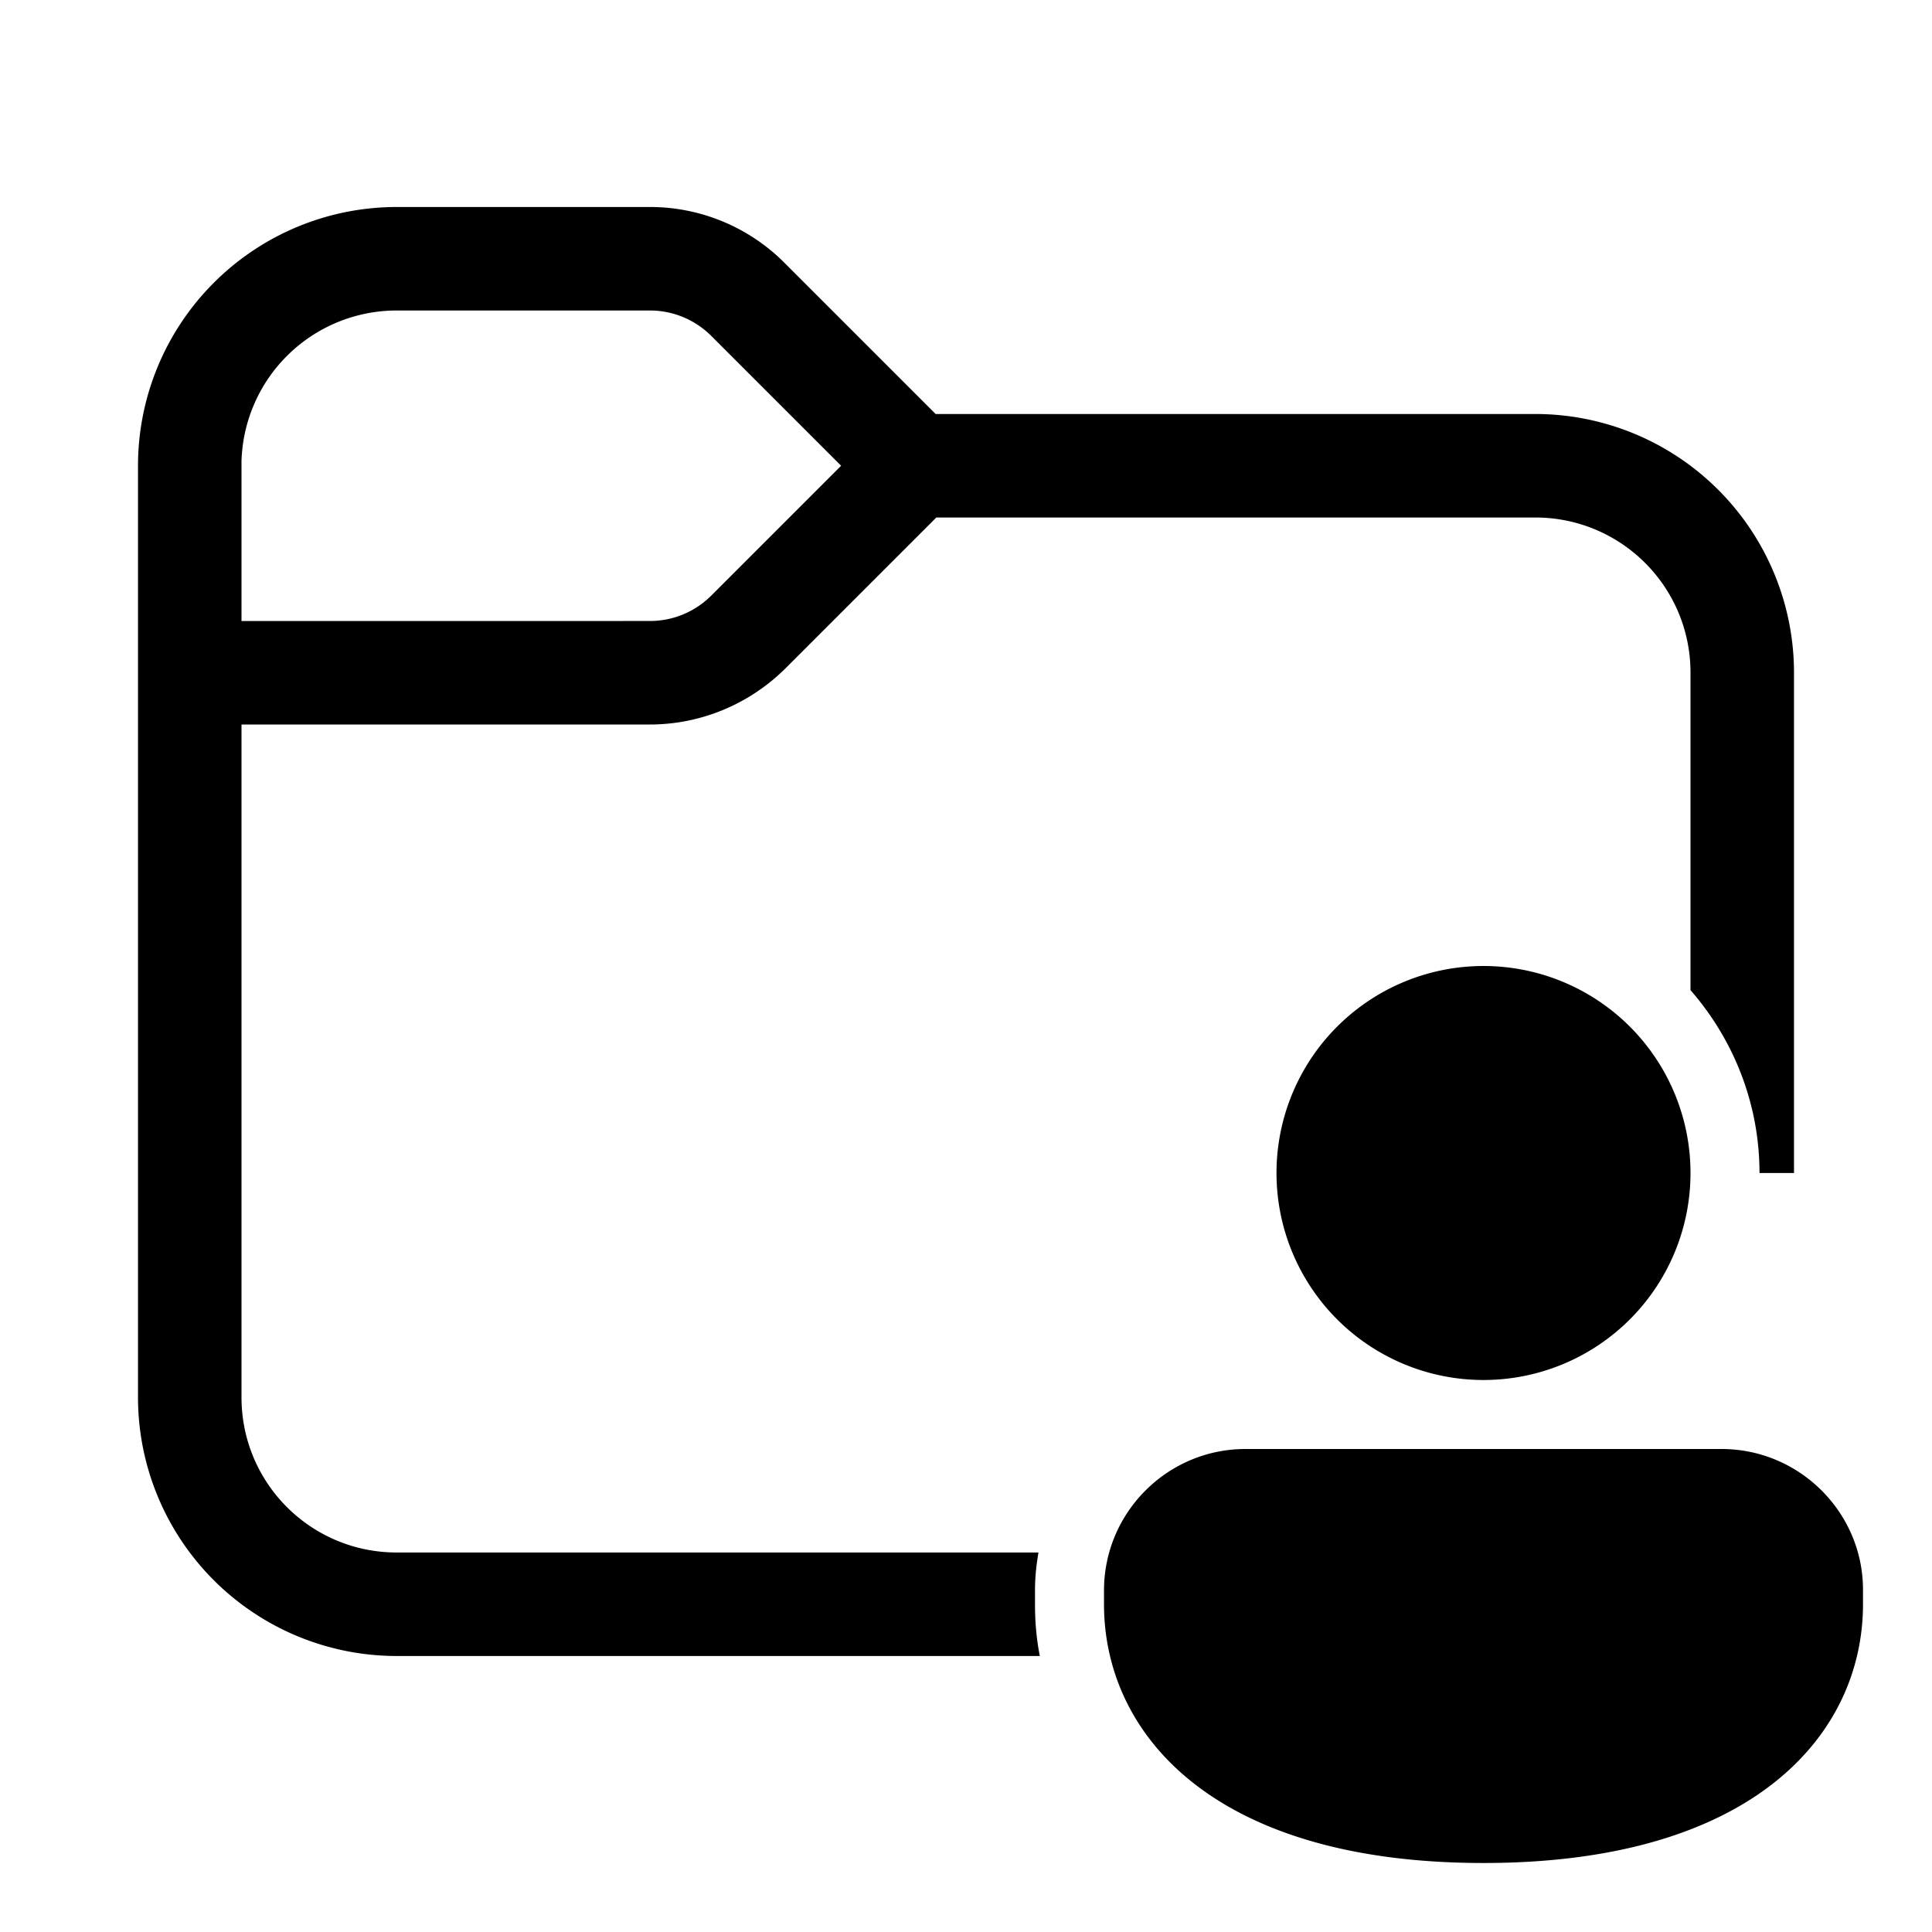
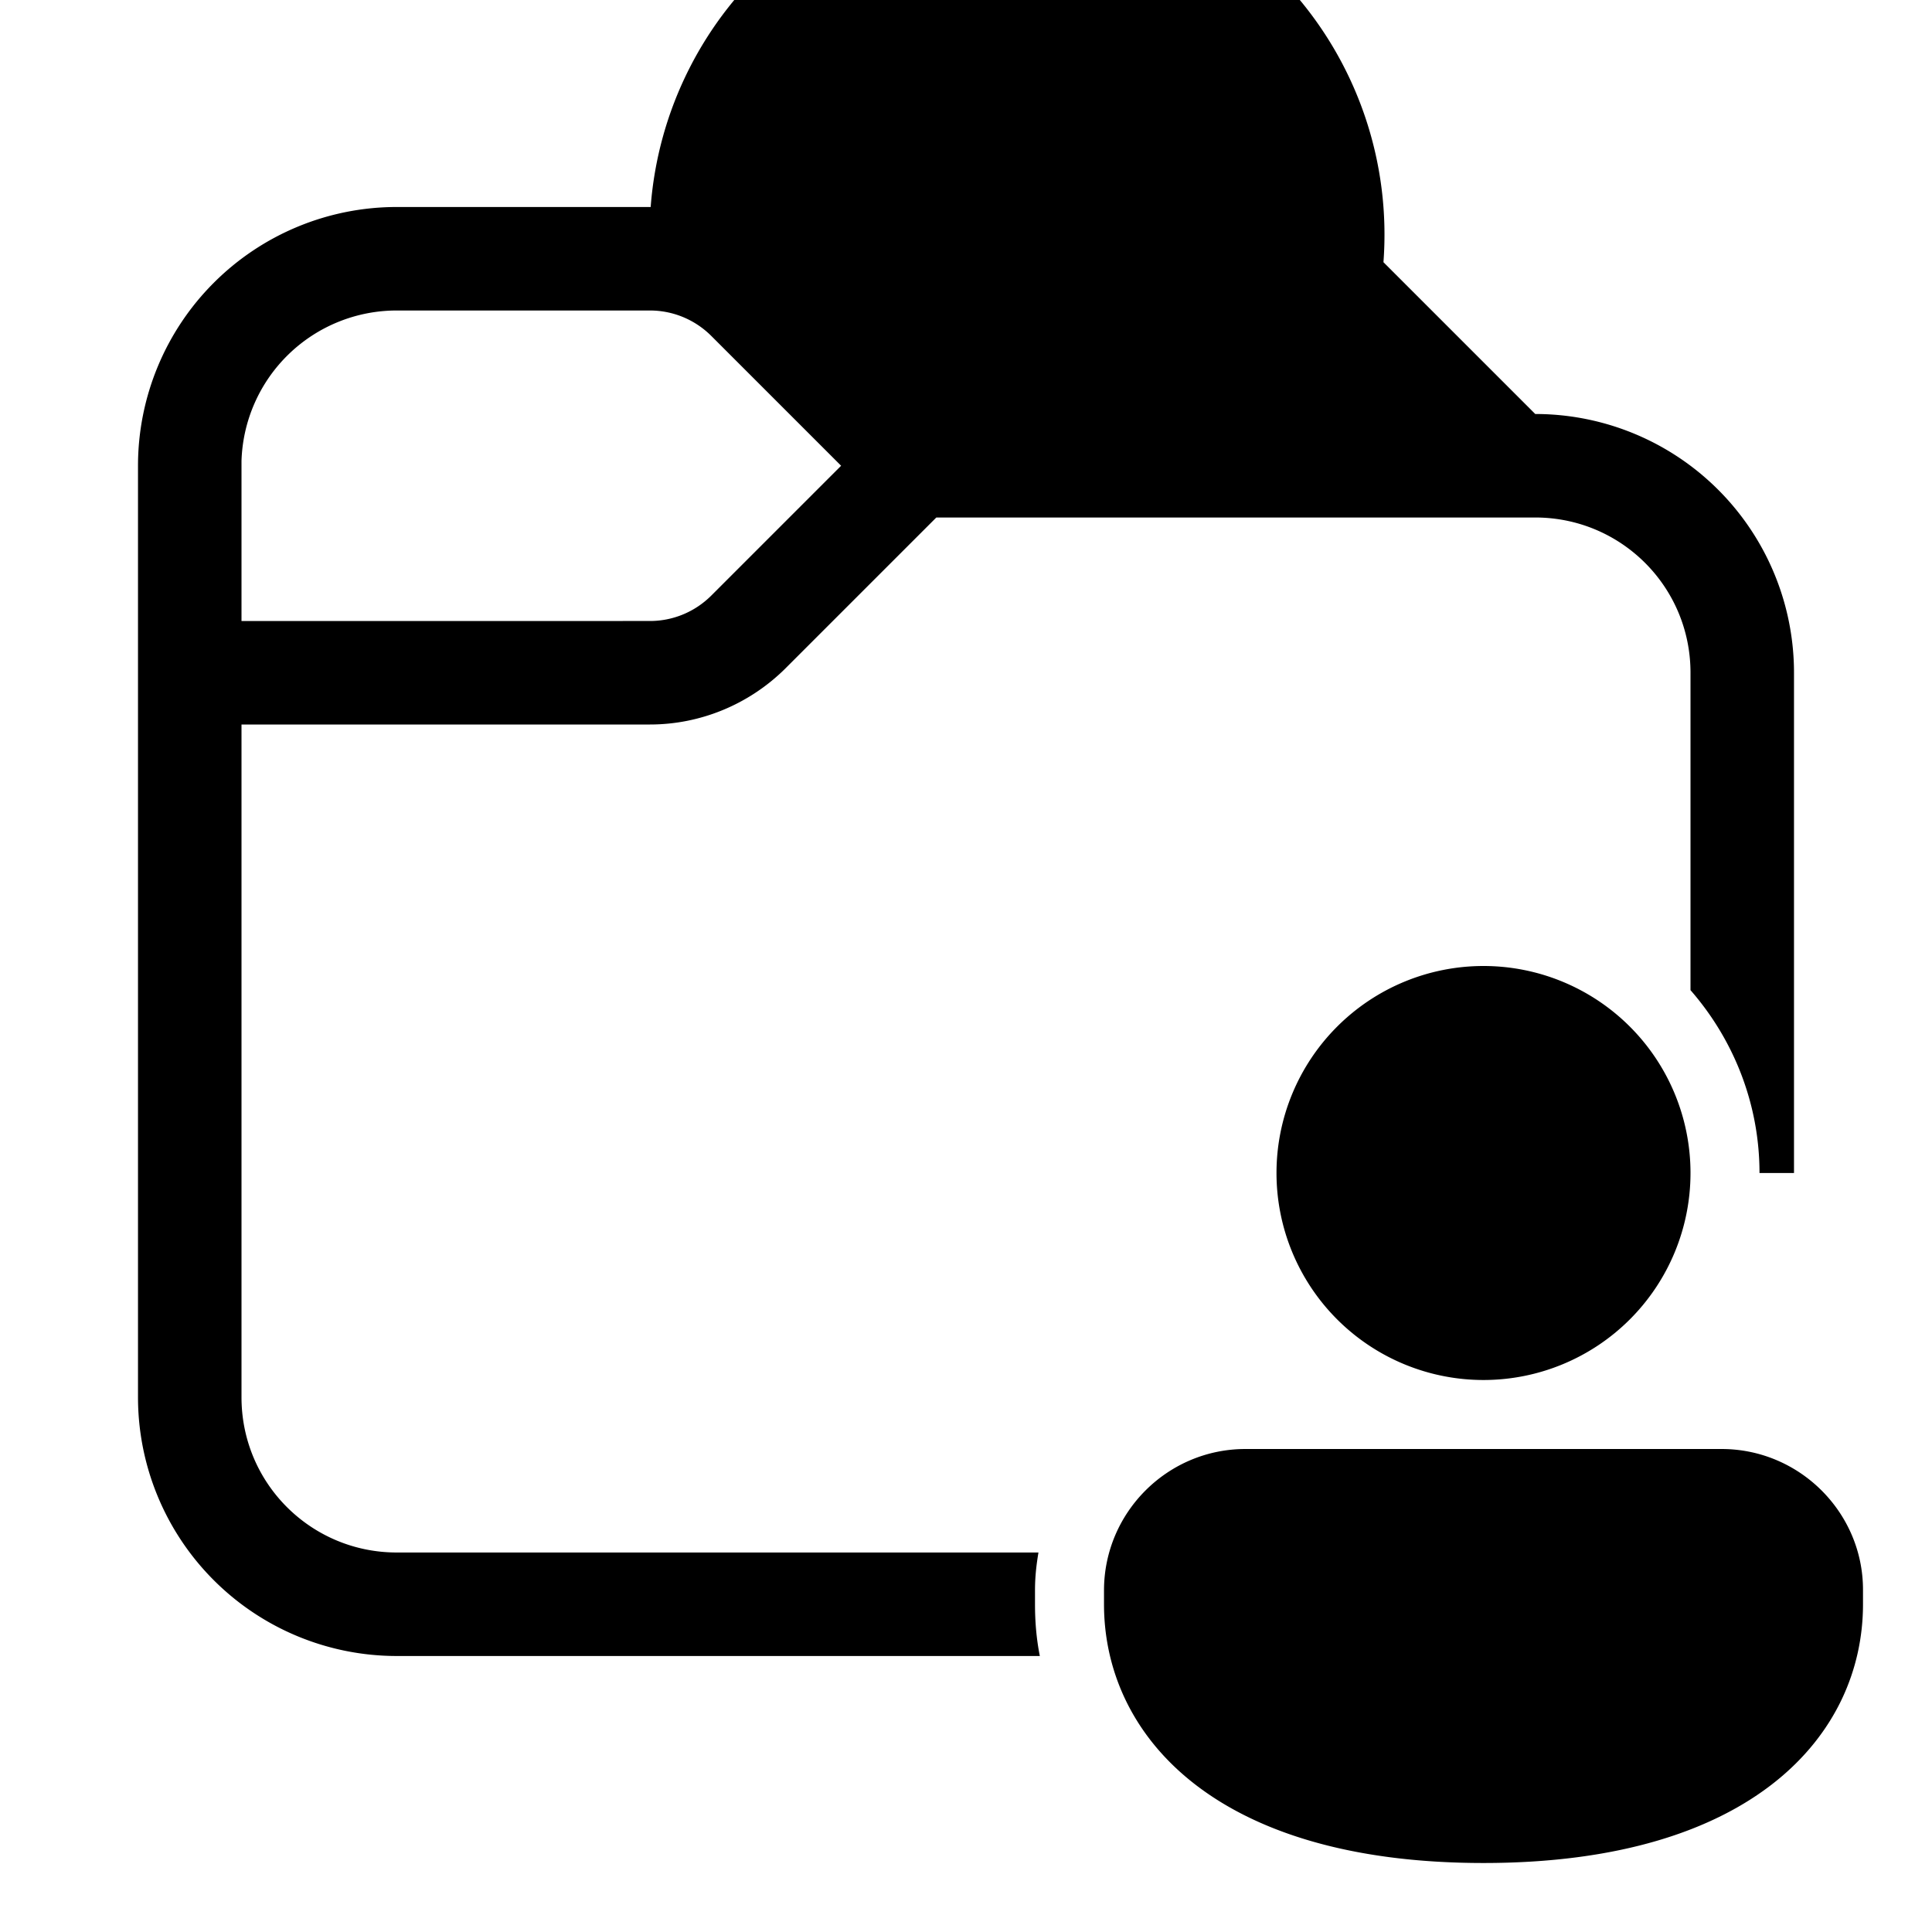
<svg xmlns="http://www.w3.org/2000/svg" width="28" height="28" viewBox="0 0 28 28">
-   <path d="M3.5 6.75v-.07A2.25 2.25 0 0 1 5.75 4.5h3.67c.33 0 .65.13.89.37l1.88 1.88-1.88 1.88c-.24.24-.56.37-.89.37H3.5V6.75Zm-1.5 3v10.5A3.75 3.75 0 0 0 5.75 24h9.32c-.05-.25-.07-.5-.07-.75v-.2c0-.2.02-.37.05-.55h-9.3c-1.24 0-2.25-1-2.25-2.25V10.5h5.92c.73 0 1.43-.29 1.95-.8l2.2-2.2h8.68c1.24 0 2.25 1 2.25 2.25v4.6c.62.71 1 1.64 1 2.65h.5V9.75A3.75 3.75 0 0 0 22.25 6h-8.69l-2.2-2.2A2.75 2.75 0 0 0 9.43 3H5.75A3.75 3.75 0 0 0 2 6.75v3ZM24.5 17a3 3 0 1 1-6 0 3 3 0 0 1 6 0Zm2.5 6.25c0 1.87-1.57 3.75-5.5 3.75-3.93 0-5.5-1.88-5.5-3.75v-.2c0-1.13.92-2.05 2.05-2.05h6.9c1.13 0 2.05.92 2.05 2.04v.21Z" />
+   <path d="M3.5 6.75v-.07A2.25 2.25 0 0 1 5.75 4.5h3.67c.33 0 .65.13.89.37l1.88 1.88-1.88 1.88c-.24.24-.56.37-.89.37H3.5V6.75Zm-1.5 3v10.5A3.75 3.75 0 0 0 5.75 24h9.32c-.05-.25-.07-.5-.07-.75v-.2c0-.2.02-.37.05-.55h-9.3c-1.24 0-2.25-1-2.25-2.25V10.5h5.92c.73 0 1.43-.29 1.95-.8l2.2-2.2h8.68c1.24 0 2.25 1 2.25 2.25v4.6c.62.71 1 1.64 1 2.65h.5V9.75A3.75 3.75 0 0 0 22.25 6l-2.2-2.2A2.75 2.75 0 0 0 9.43 3H5.75A3.75 3.75 0 0 0 2 6.75v3ZM24.5 17a3 3 0 1 1-6 0 3 3 0 0 1 6 0Zm2.5 6.25c0 1.87-1.57 3.75-5.5 3.75-3.93 0-5.5-1.88-5.5-3.75v-.2c0-1.13.92-2.05 2.05-2.05h6.9c1.13 0 2.05.92 2.05 2.04v.21Z" />
</svg>